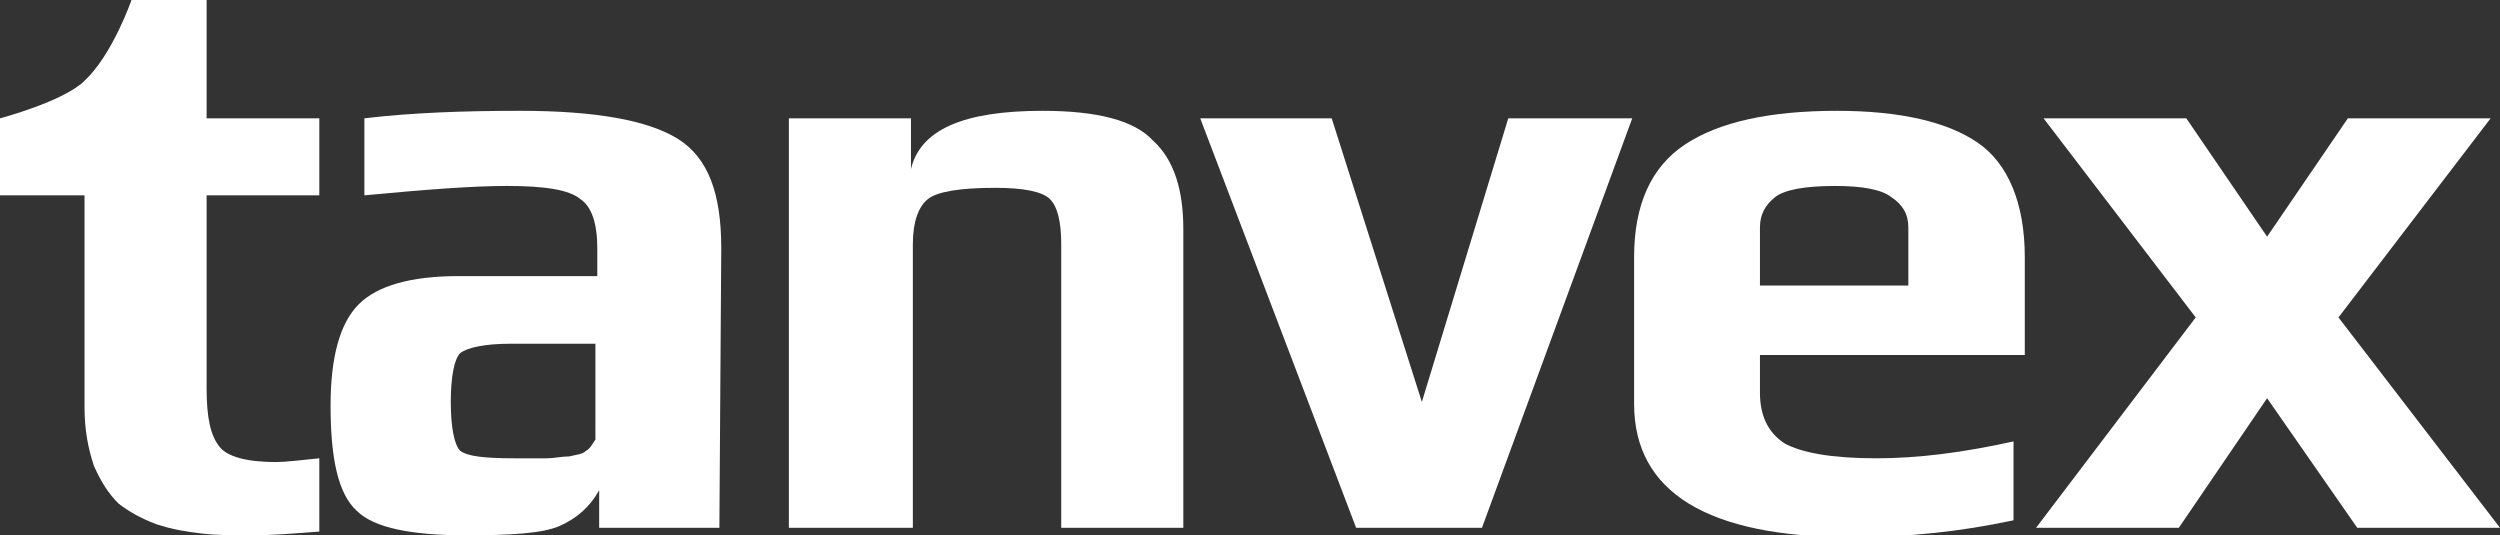
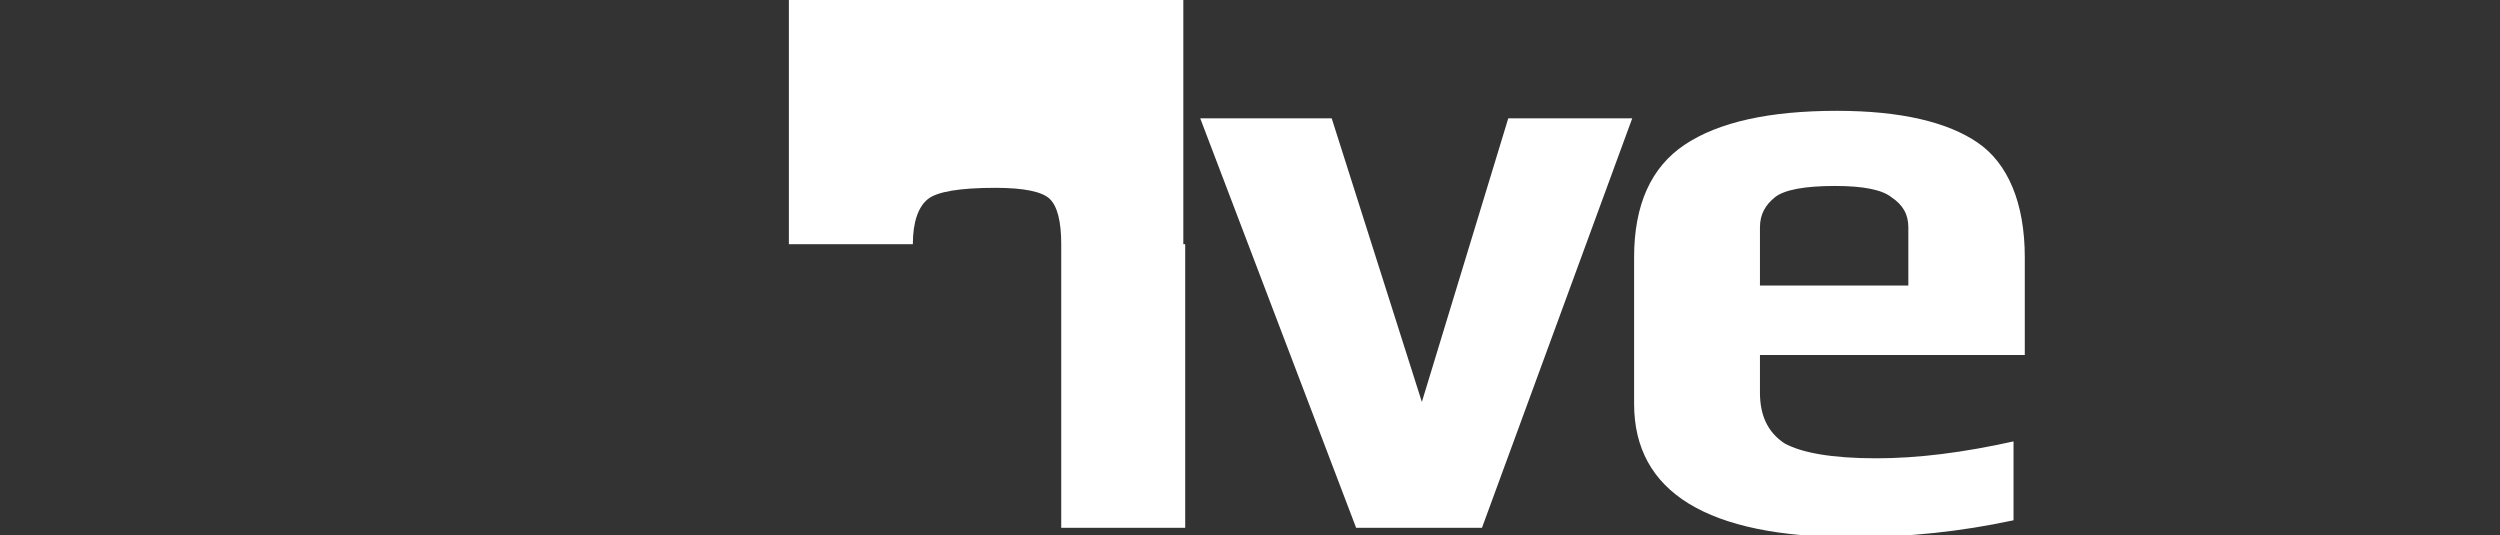
<svg xmlns="http://www.w3.org/2000/svg" xmlns:xlink="http://www.w3.org/1999/xlink" version="1.1" id="Layer_1" x="0px" y="0px" viewBox="-238 382.5 133.1 28.5" style="enable-background:new -238 382.5 133.1 28.5;" xml:space="preserve">
  <rect x="-238" y="382.5" width="133.1" height="28.5" fill="#333333" stroke="none" />
  <style type="text/css">
	.st0{clip-path:url(#SVGID_2_);fill:#FFFFFF;}
	.st1{clip-path:url(#SVGID_4_);fill:#FFFFFF;}
	.st2{clip-path:url(#SVGID_6_);fill:#FFFFFF;}
	.st3{clip-path:url(#SVGID_8_);fill:#FFFFFF;}
	.st4{clip-path:url(#SVGID_10_);fill:#FFFFFF;}
	.st5{clip-path:url(#SVGID_12_);fill:#FFFFFF;}
</style>
  <g>
    <g>
      <defs>
-         <rect id="SVGID_1_" x="-238" y="382.5" width="133.1" height="28.5" />
-       </defs>
+         </defs>
      <clipPath id="SVGID_2_">
        <use xlink:href="#SVGID_1_" style="overflow:visible;" />
      </clipPath>
      <path class="st0" d="M-221,410.8c-1.3,0.1-2.5,0.2-3.6,0.2c-1,0-1.9,0-2.7-0.1s-1.5-0.2-2.4-0.5c-0.8-0.3-1.5-0.7-2-1.1    c-0.5-0.5-0.9-1.1-1.3-2c-0.3-0.9-0.5-1.9-0.5-3.1v-11.3h-4.5v-4.1c0,0,3.4-0.9,4.5-2c1.5-1.4,2.5-4.3,2.5-4.3h4v6.3h6v4.1h-6    v10.3c0,1.5,0.2,2.5,0.7,3.1c0.4,0.5,1.4,0.8,3,0.8c0.5,0,1.3-0.1,2.3-0.2V410.8z" />
    </g>
    <g>
      <defs>
-         <rect id="SVGID_3_" x="-238" y="382.5" width="133.1" height="28.5" />
-       </defs>
+         </defs>
      <clipPath id="SVGID_4_">
        <use xlink:href="#SVGID_3_" style="overflow:visible;" />
      </clipPath>
-       <path class="st1" d="M-199.7,410.6h-6.4v-2c-0.5,0.9-1.2,1.5-2.1,1.9c-0.9,0.4-2.6,0.5-5,0.5c-2.9,0-4.9-0.4-5.8-1.3    c-1-0.9-1.4-2.8-1.4-5.6c0-2.6,0.5-4.4,1.5-5.4s2.8-1.5,5.3-1.5h7.4v-1.5c0-1.3-0.3-2.2-0.9-2.6c-0.6-0.5-1.9-0.7-3.9-0.7    c-1.9,0-4.4,0.2-7.6,0.5v-4.1c2.5-0.3,5.3-0.4,8.3-0.4c4,0,6.8,0.5,8.4,1.5c1.6,1,2.3,2.9,2.3,5.8L-199.7,410.6L-199.7,410.6z     M-206.3,405v-4.2h-4.5c-1.4,0-2.3,0.2-2.7,0.5c-0.3,0.3-0.5,1.2-0.5,2.6s0.2,2.3,0.5,2.6c0.4,0.3,1.3,0.4,2.9,0.4h1.7    c0.4,0,0.8-0.1,1.2-0.1c0.4-0.1,0.7-0.1,0.9-0.3c0.2-0.1,0.3-0.3,0.5-0.6C-206.3,405.7-206.3,405.4-206.3,405" />
    </g>
    <g>
      <defs>
        <rect id="SVGID_5_" x="-238" y="382.5" width="133.1" height="28.5" />
      </defs>
      <clipPath id="SVGID_6_">
        <use xlink:href="#SVGID_5_" style="overflow:visible;" />
      </clipPath>
-       <path class="st2" d="M-174.9,410.6h-6.6v-15.1c0-1.2-0.2-2-0.6-2.4c-0.4-0.4-1.4-0.6-2.9-0.6c-1.9,0-3.1,0.2-3.6,0.6    s-0.8,1.2-0.8,2.4v15.1h-6.6v-21.8h6.5v2.7c0.5-2.1,2.8-3.1,7-3.1c2.9,0,4.9,0.5,5.9,1.6c1.1,1,1.6,2.6,1.6,4.7v15.9H-174.9z" />
+       <path class="st2" d="M-174.9,410.6h-6.6v-15.1c0-1.2-0.2-2-0.6-2.4c-0.4-0.4-1.4-0.6-2.9-0.6c-1.9,0-3.1,0.2-3.6,0.6    s-0.8,1.2-0.8,2.4h-6.6v-21.8h6.5v2.7c0.5-2.1,2.8-3.1,7-3.1c2.9,0,4.9,0.5,5.9,1.6c1.1,1,1.6,2.6,1.6,4.7v15.9H-174.9z" />
    </g>
    <g>
      <defs>
        <rect id="SVGID_7_" x="-238" y="382.5" width="133.1" height="28.5" />
      </defs>
      <clipPath id="SVGID_8_">
        <use xlink:href="#SVGID_7_" style="overflow:visible;" />
      </clipPath>
      <polygon class="st3" points="-151.1,388.8 -159.1,410.6 -165.8,410.6 -174.1,388.8 -167.1,388.8 -162.3,403.9 -157.7,388.8   " />
    </g>
    <g>
      <defs>
        <rect id="SVGID_9_" x="-238" y="382.5" width="133.1" height="28.5" />
      </defs>
      <clipPath id="SVGID_10_">
        <use xlink:href="#SVGID_9_" style="overflow:visible;" />
      </clipPath>
      <path class="st4" d="M-130.2,401.4h-14.1v2c0,1.2,0.4,2.1,1.3,2.7c0.9,0.5,2.5,0.8,4.9,0.8c2.2,0,4.6-0.3,7.3-0.9v4.2    c-2.8,0.6-5.6,0.9-8.6,0.9c-7.7,0-11.6-2.4-11.6-7.1v-7.8c0-2.8,0.9-4.8,2.7-6c1.8-1.2,4.5-1.8,8.1-1.8c3.4,0,5.9,0.6,7.5,1.7    s2.5,3.2,2.5,6.1V401.4z M-136.4,397.7v-3.1c0-0.7-0.3-1.2-0.9-1.6c-0.5-0.4-1.5-0.6-3-0.6c-1.6,0-2.7,0.2-3.2,0.6    s-0.8,0.9-0.8,1.6v3.1C-144.3,397.7-136.4,397.7-136.4,397.7z" />
    </g>
    <g>
      <defs>
-         <rect id="SVGID_11_" x="-238" y="382.5" width="133.1" height="28.5" />
-       </defs>
+         </defs>
      <clipPath id="SVGID_12_">
        <use xlink:href="#SVGID_11_" style="overflow:visible;" />
      </clipPath>
      <polygon class="st5" points="-104.9,410.6 -112.5,410.6 -117.3,403.7 -122,410.6 -129.6,410.6 -121.1,399.4 -129.2,388.8     -121.6,388.8 -117.3,395.1 -113,388.8 -105.4,388.8 -113.5,399.4   " />
    </g>
  </g>
</svg>